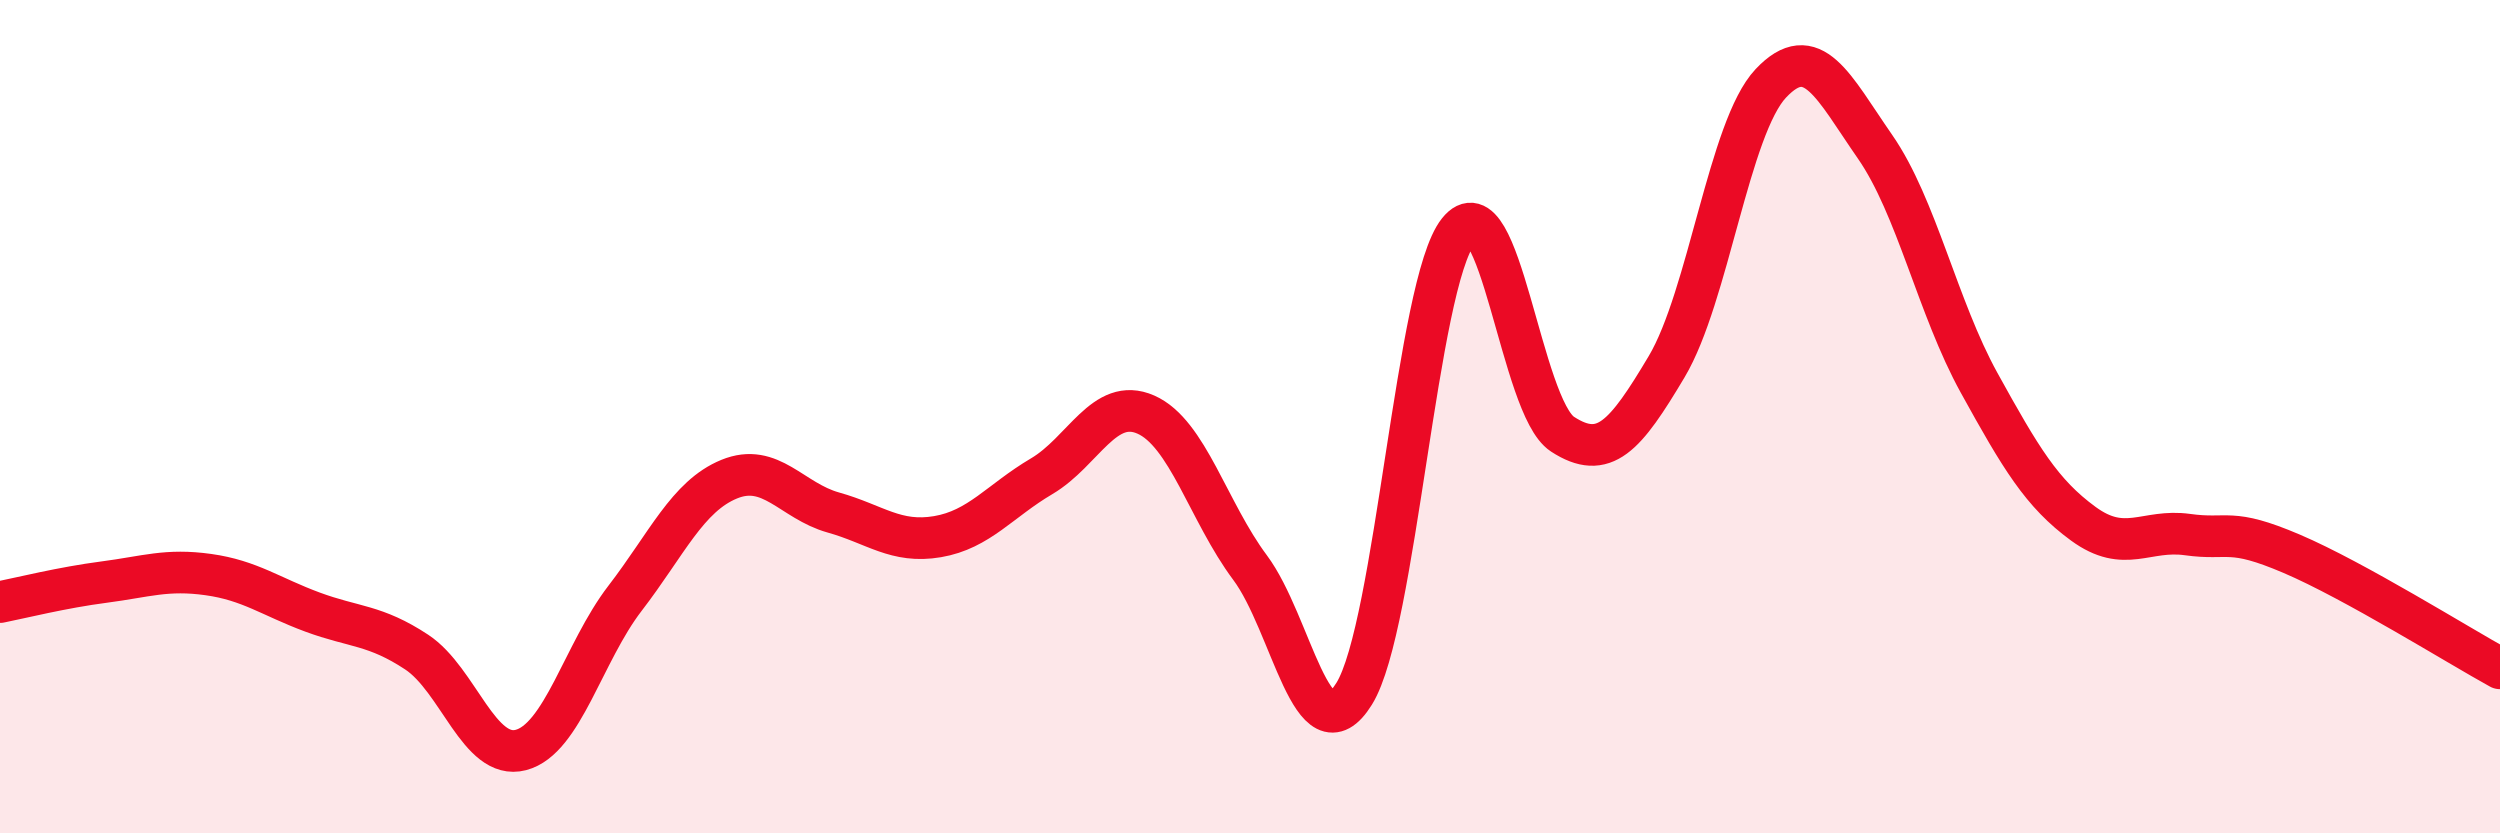
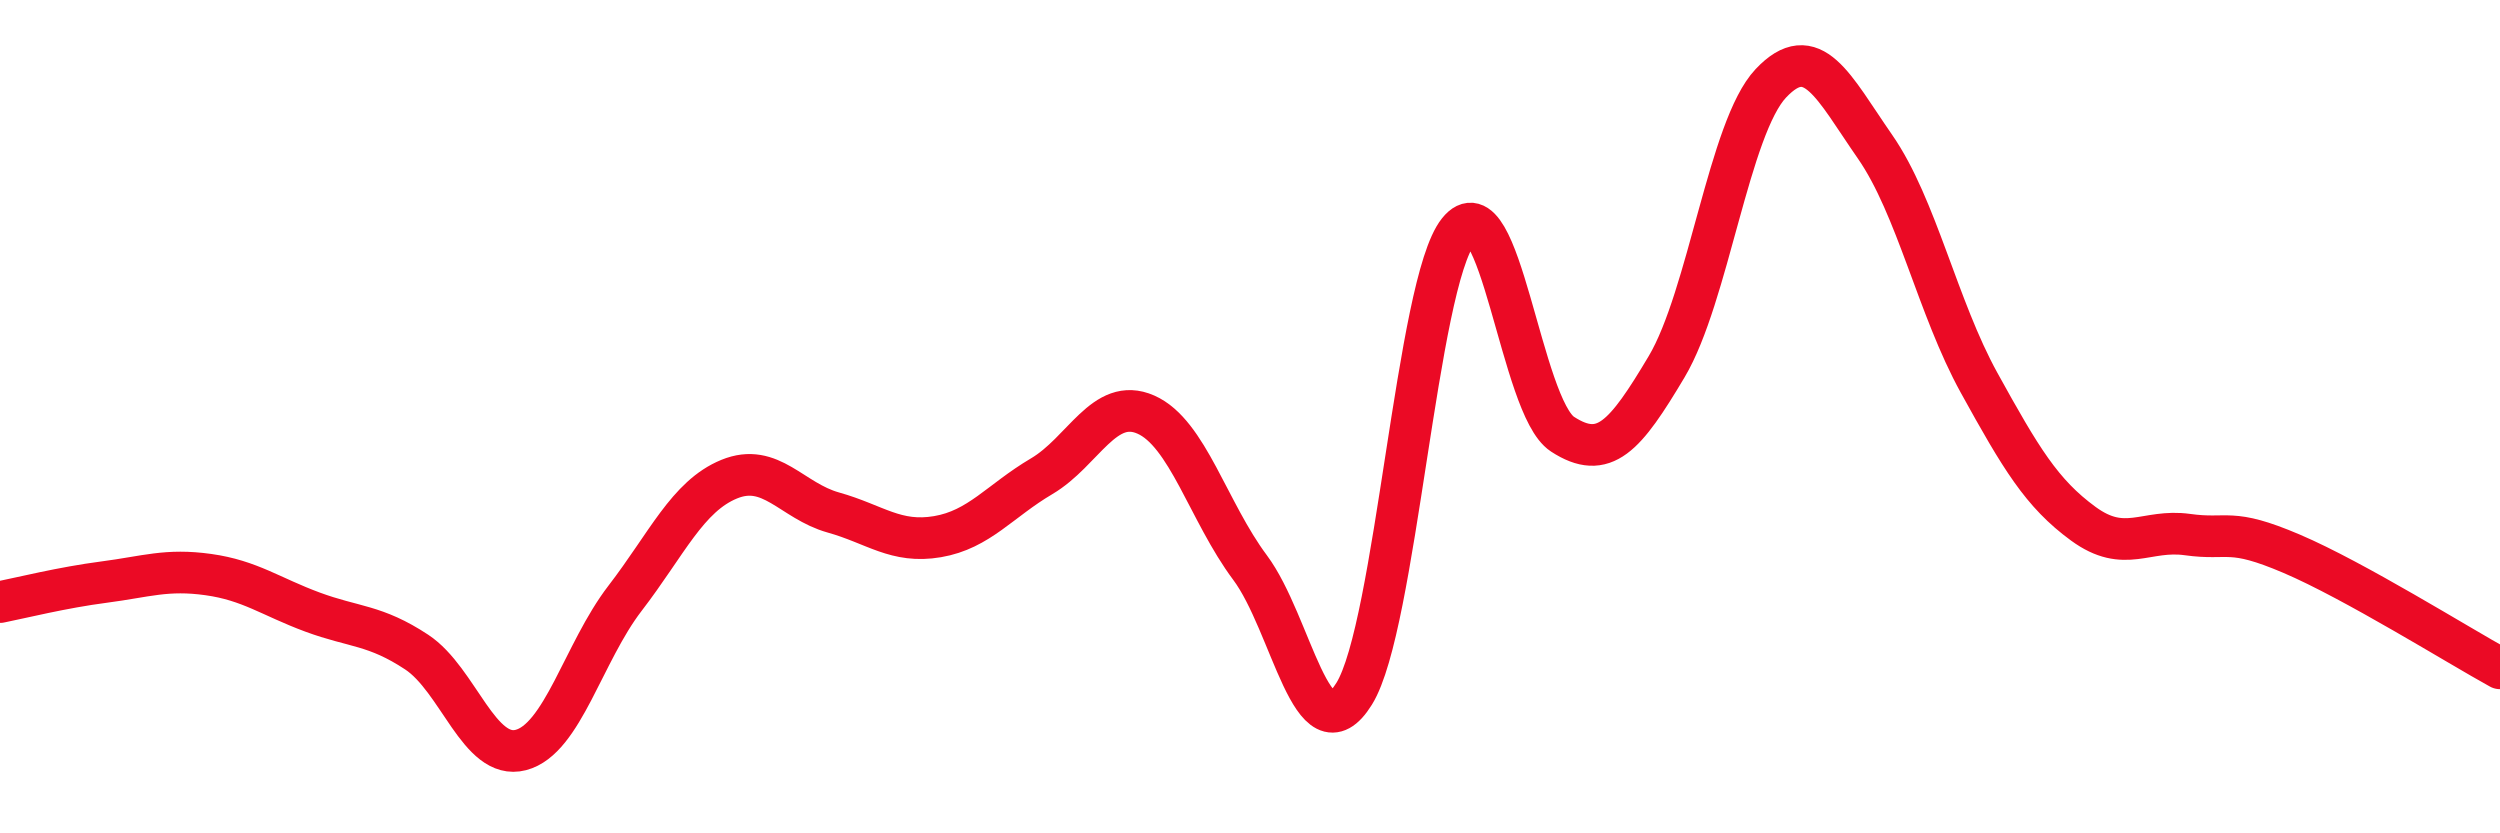
<svg xmlns="http://www.w3.org/2000/svg" width="60" height="20" viewBox="0 0 60 20">
-   <path d="M 0,14.45 C 0.5,14.35 1.5,14.1 2.5,13.97 C 3.5,13.84 4,13.65 5,13.79 C 6,13.93 6.5,14.32 7.5,14.69 C 8.5,15.06 9,14.99 10,15.65 C 11,16.31 11.5,18.26 12.5,18 C 13.5,17.74 14,15.66 15,14.36 C 16,13.06 16.5,11.91 17.5,11.5 C 18.5,11.09 19,12.02 20,12.3 C 21,12.58 21.5,13.05 22.5,12.88 C 23.5,12.71 24,12.02 25,11.43 C 26,10.84 26.5,9.51 27.5,9.95 C 28.5,10.39 29,12.28 30,13.62 C 31,14.96 31.5,18.26 32.5,16.65 C 33.5,15.04 34,6.8 35,5.55 C 36,4.3 36.5,9.77 37.5,10.42 C 38.5,11.07 39,10.48 40,8.8 C 41,7.12 41.5,3.06 42.5,2 C 43.5,0.94 44,2.08 45,3.52 C 46,4.96 46.5,7.38 47.5,9.19 C 48.5,11 49,11.84 50,12.57 C 51,13.3 51.5,12.69 52.5,12.83 C 53.5,12.97 53.5,12.65 55,13.29 C 56.5,13.93 59,15.49 60,16.04L60 20L0 20Z" fill="#EB0A25" opacity="0.1" stroke-linecap="round" stroke-linejoin="round" />
  <path d="M 0,14.45 C 0.5,14.35 1.5,14.1 2.5,13.97 C 3.5,13.84 4,13.65 5,13.79 C 6,13.93 6.5,14.32 7.5,14.69 C 8.5,15.06 9,14.99 10,15.65 C 11,16.31 11.5,18.26 12.5,18 C 13.5,17.74 14,15.66 15,14.36 C 16,13.06 16.5,11.91 17.5,11.5 C 18.5,11.09 19,12.02 20,12.3 C 21,12.58 21.5,13.05 22.5,12.88 C 23.5,12.71 24,12.02 25,11.43 C 26,10.84 26.5,9.51 27.5,9.95 C 28.5,10.39 29,12.28 30,13.62 C 31,14.96 31.5,18.26 32.5,16.65 C 33.5,15.04 34,6.8 35,5.55 C 36,4.3 36.5,9.77 37.5,10.42 C 38.5,11.07 39,10.48 40,8.8 C 41,7.12 41.5,3.06 42.5,2 C 43.5,0.94 44,2.08 45,3.52 C 46,4.96 46.5,7.38 47.5,9.19 C 48.5,11 49,11.84 50,12.57 C 51,13.3 51.5,12.69 52.5,12.83 C 53.5,12.97 53.5,12.65 55,13.29 C 56.5,13.93 59,15.49 60,16.04" stroke="#EB0A25" stroke-width="1" fill="none" stroke-linecap="round" stroke-linejoin="round" />
</svg>